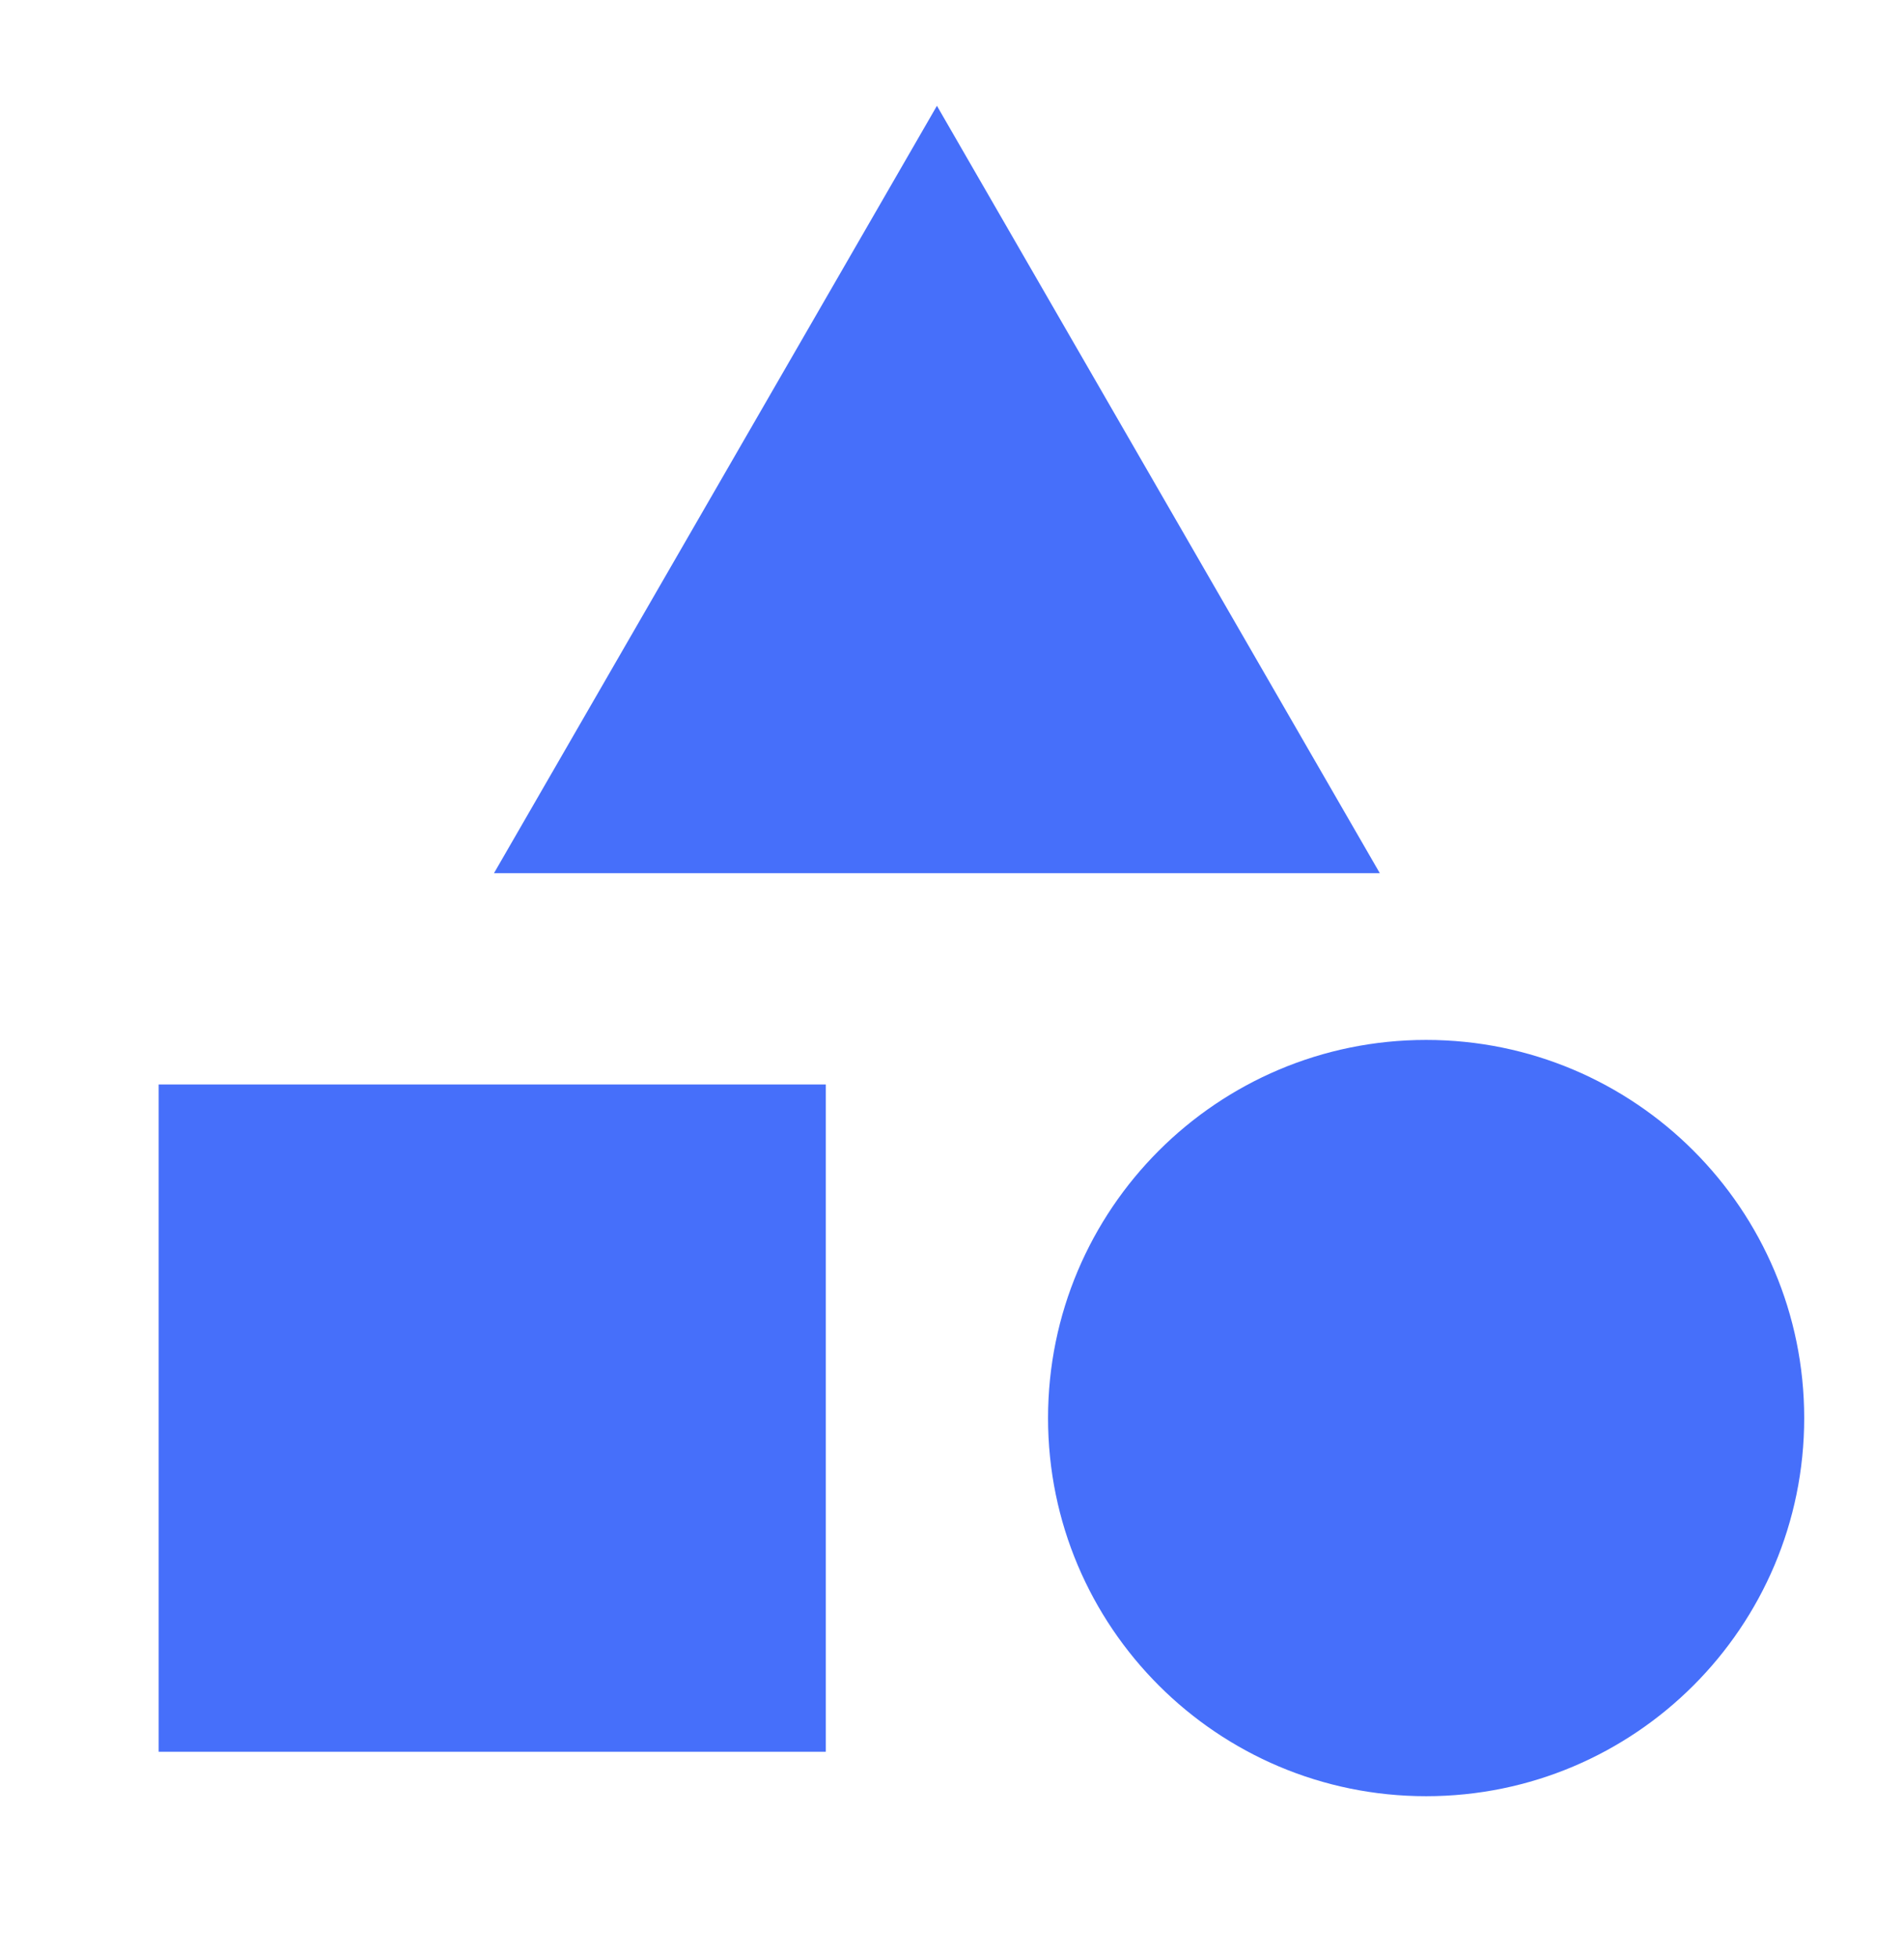
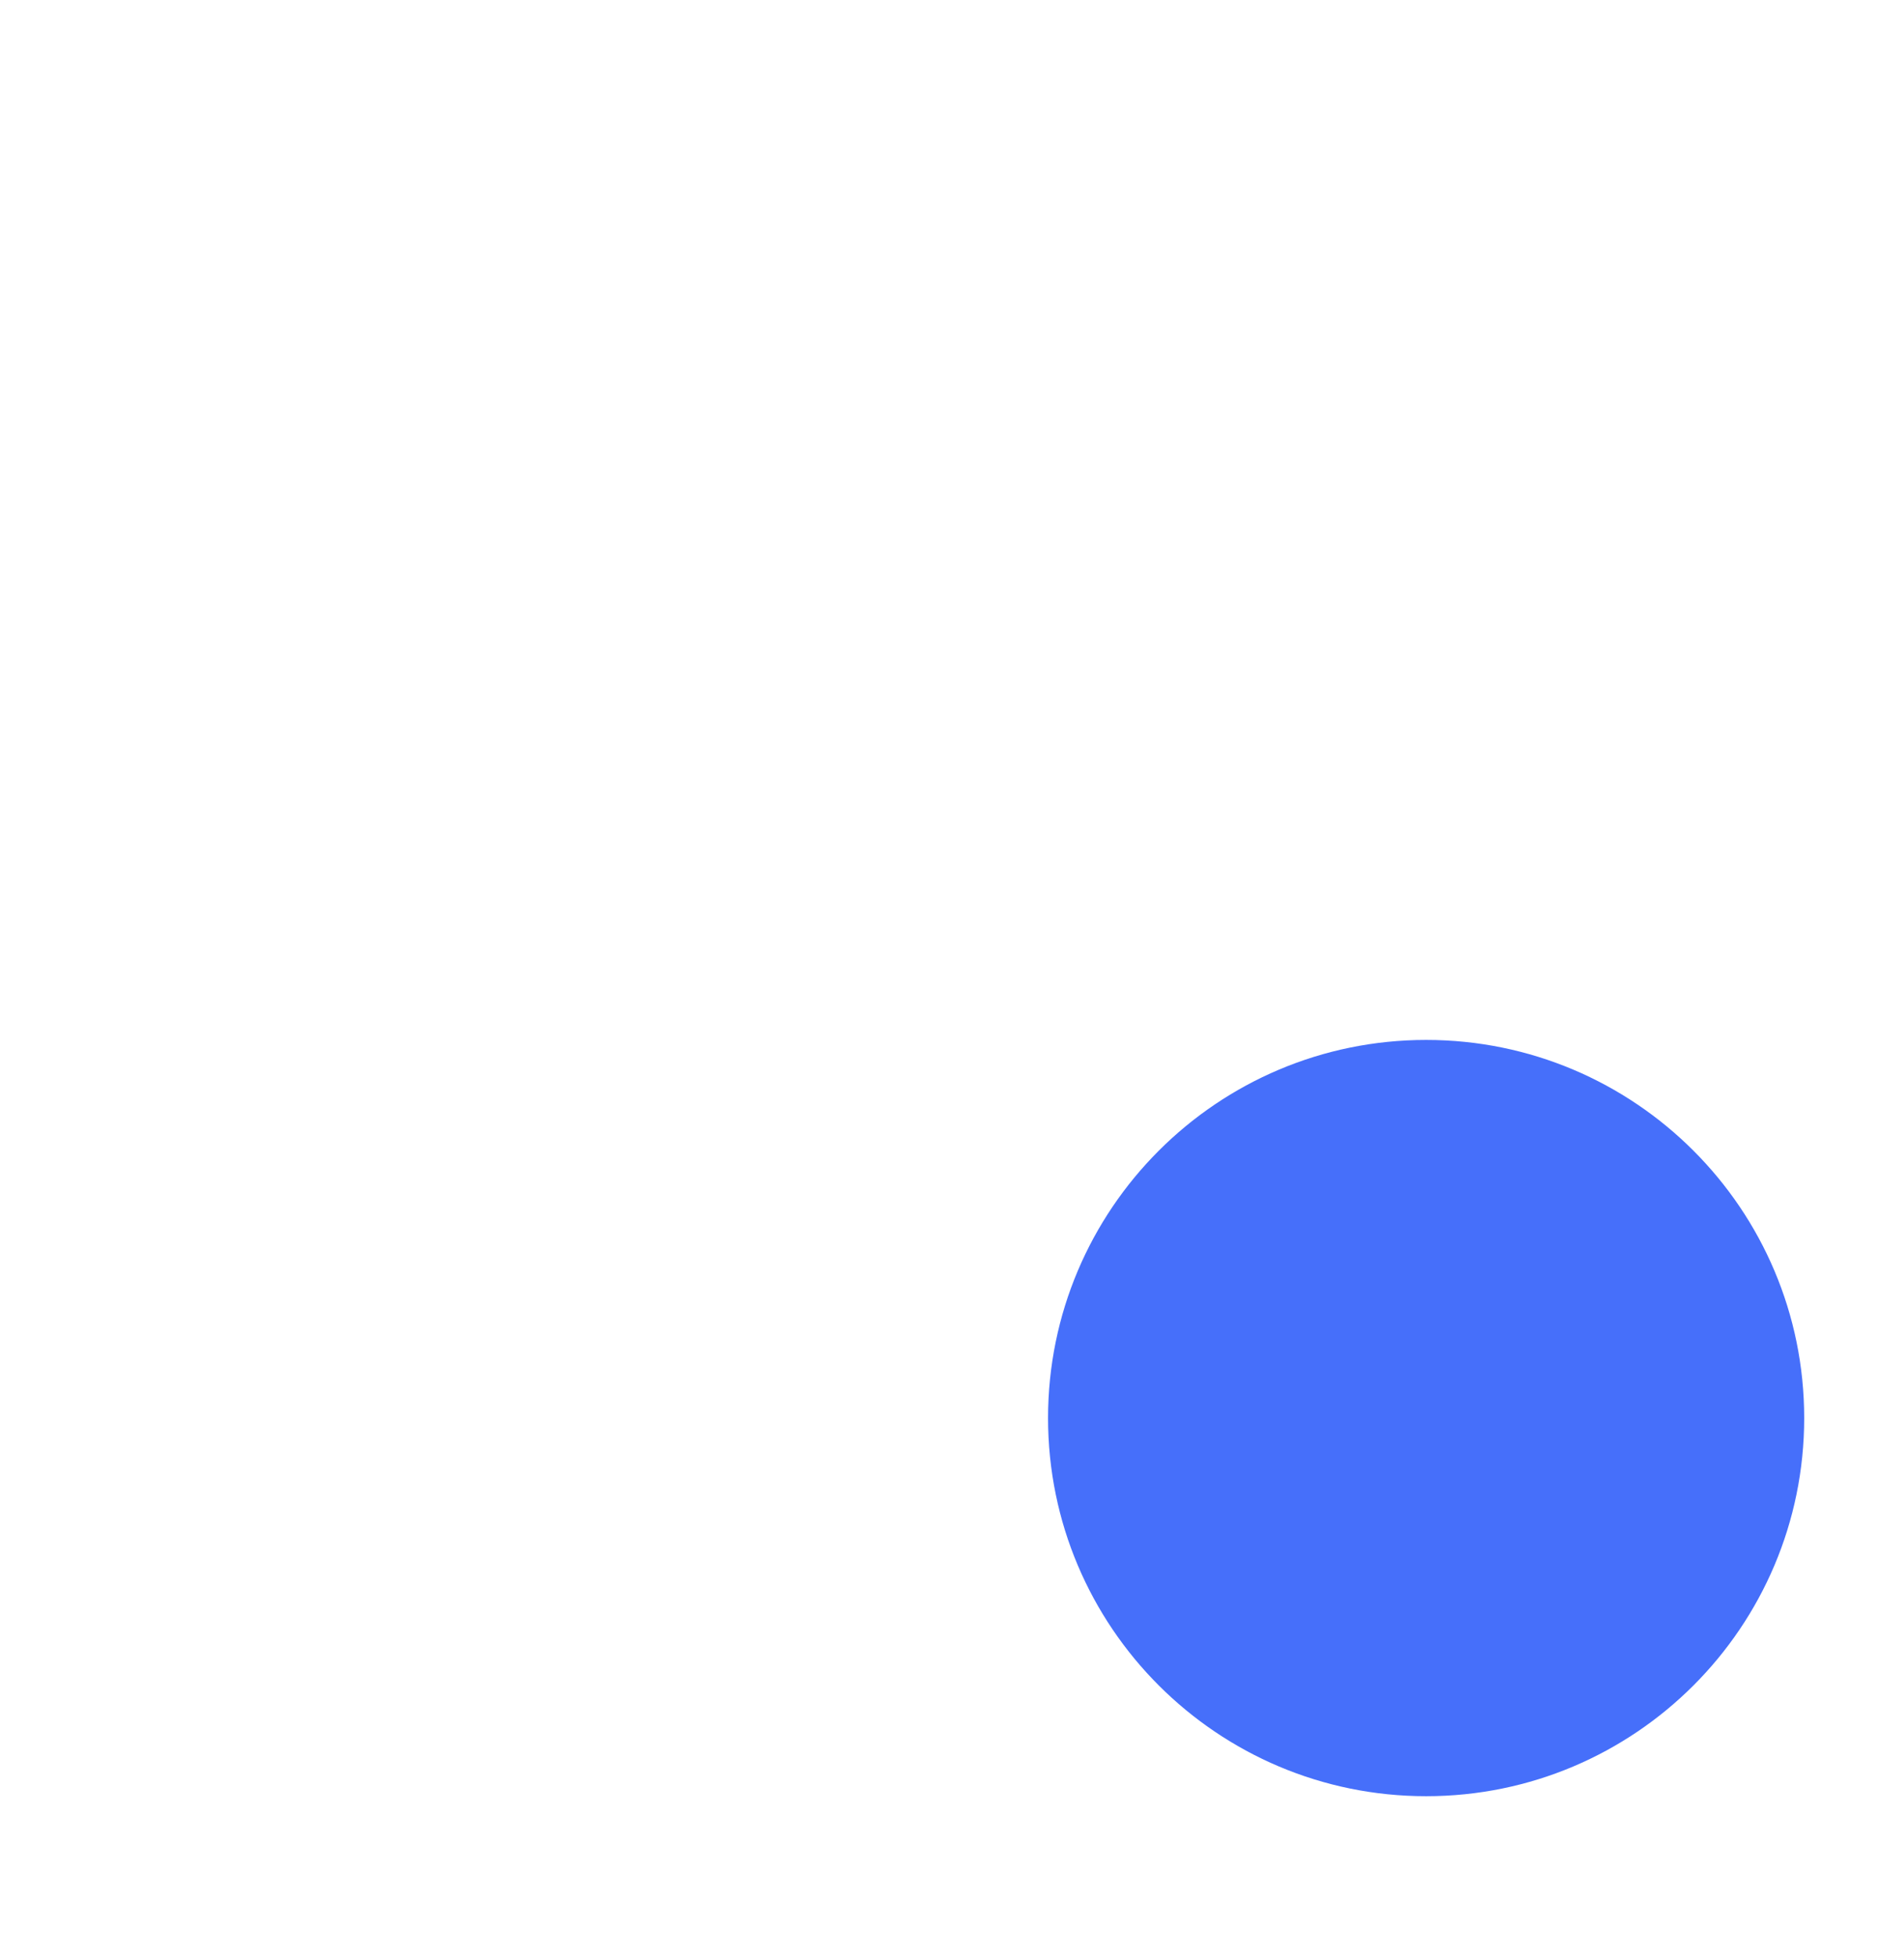
<svg xmlns="http://www.w3.org/2000/svg" width="36" height="37" viewBox="0 0 36 37" fill="none">
-   <path d="M17.715 2L26.089 16.506H9.34L17.715 2Z" fill="#466FFA" />
-   <path d="M3 20.5H15.614V33.114H3V20.5Z" fill="#466FFA" />
  <path d="M34.113 26.806C34.113 30.754 30.912 33.954 26.965 33.954C23.017 33.954 19.816 30.754 19.816 26.806C19.816 22.858 23.017 19.658 26.965 19.658C30.912 19.658 34.113 22.858 34.113 26.806Z" fill="#466FFA" />
</svg>